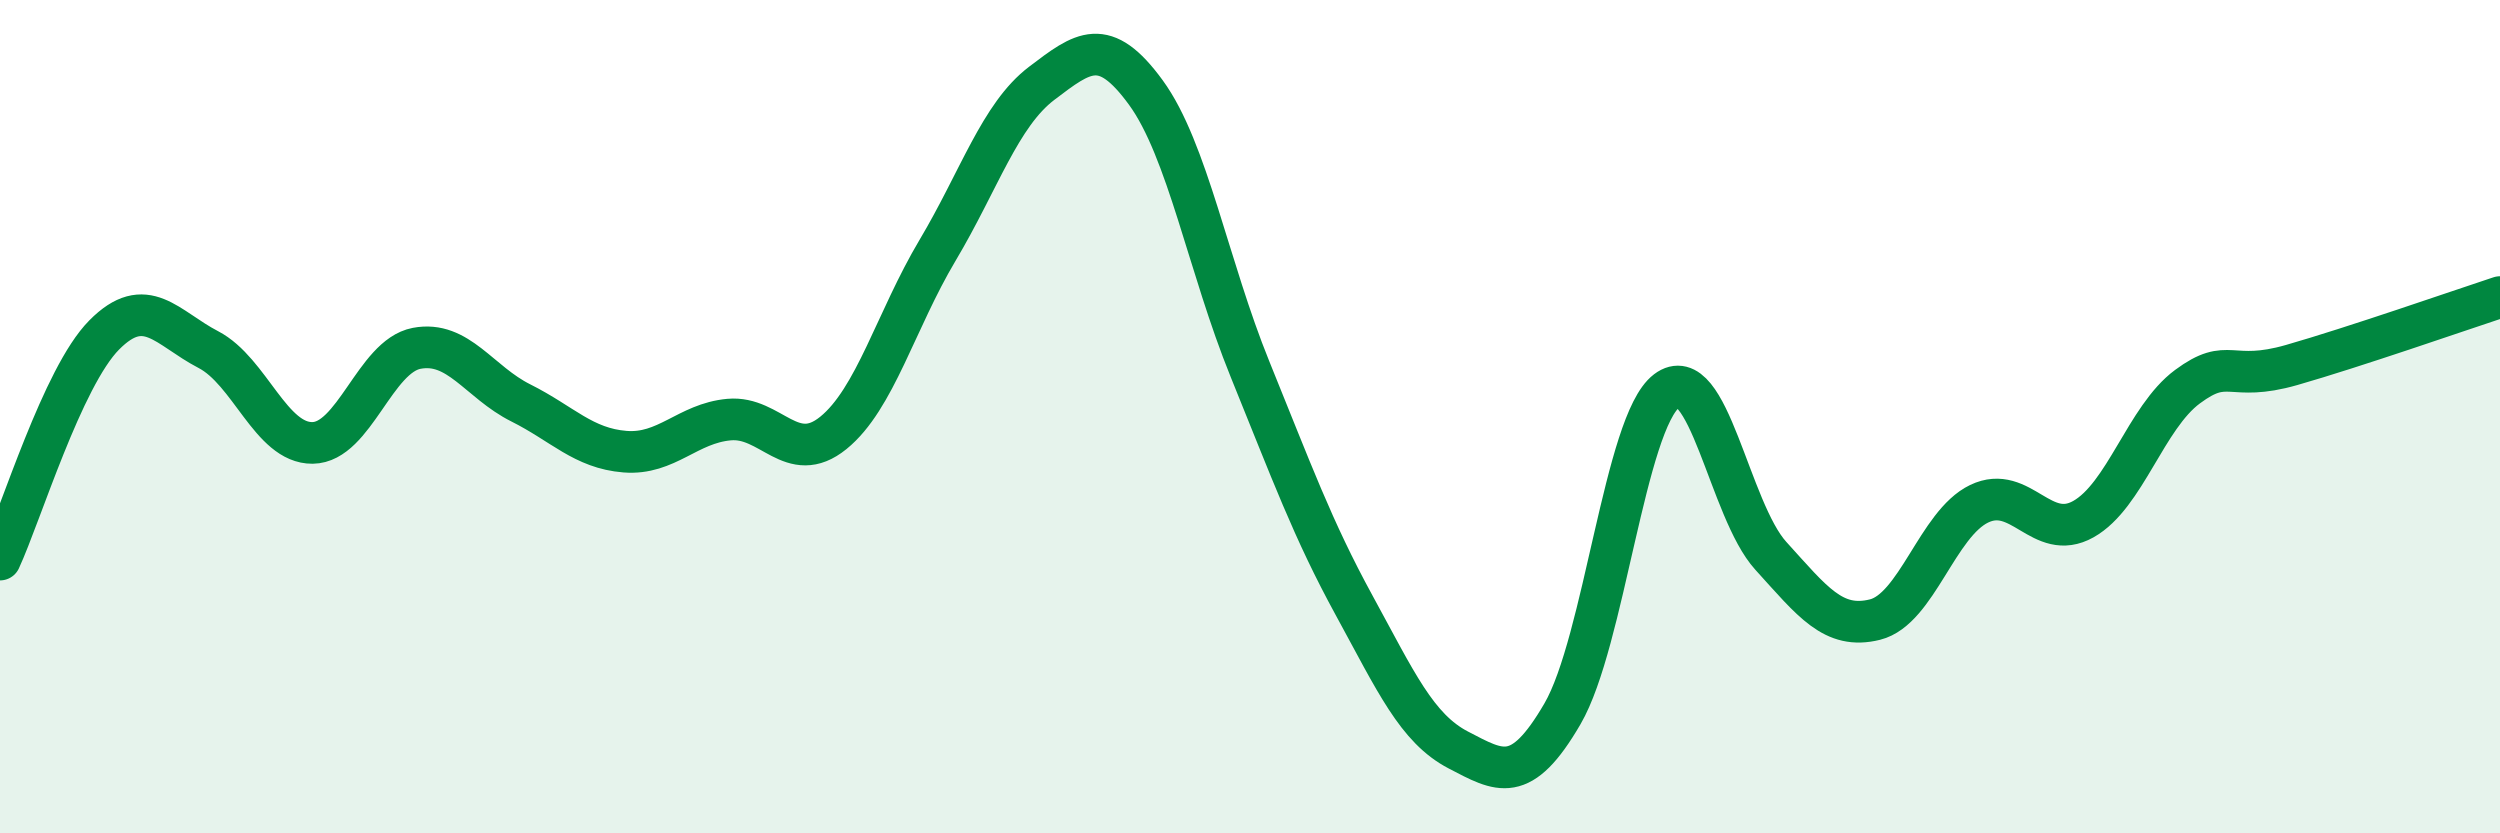
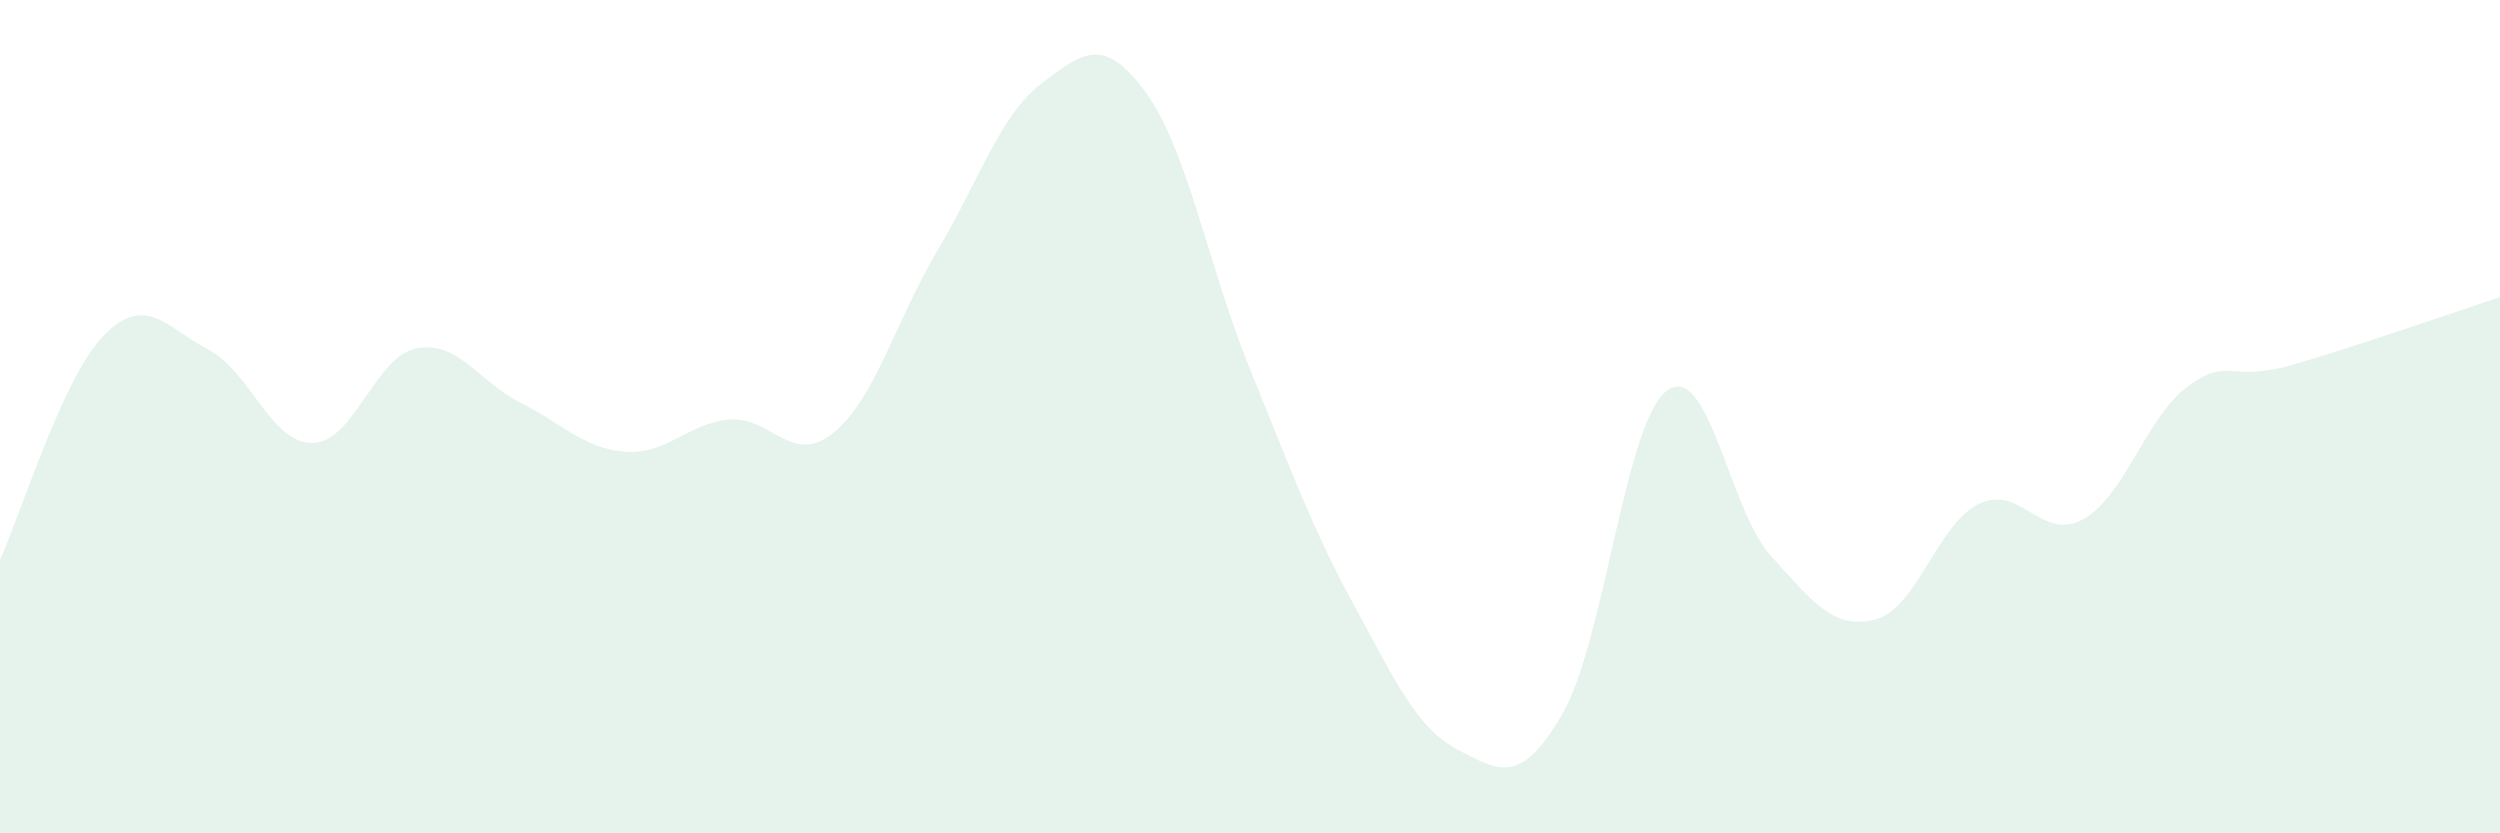
<svg xmlns="http://www.w3.org/2000/svg" width="60" height="20" viewBox="0 0 60 20">
  <path d="M 0,13.43 C 0.5,12.35 1.5,9.05 2.5,8.04 C 3.5,7.03 4,7.87 5,8.39 C 6,8.91 6.5,10.64 7.5,10.63 C 8.5,10.62 9,8.55 10,8.36 C 11,8.17 11.5,9.17 12.5,9.67 C 13.5,10.17 14,10.76 15,10.84 C 16,10.92 16.5,10.16 17.5,10.07 C 18.5,9.98 19,11.2 20,10.39 C 21,9.58 21.5,7.69 22.5,6.01 C 23.5,4.33 24,2.76 25,2 C 26,1.24 26.5,0.85 27.5,2.22 C 28.5,3.59 29,6.4 30,8.86 C 31,11.32 31.5,12.7 32.5,14.53 C 33.5,16.36 34,17.48 35,18 C 36,18.52 36.5,18.85 37.5,17.13 C 38.5,15.41 39,10.14 40,9.38 C 41,8.62 41.5,12.24 42.5,13.34 C 43.5,14.44 44,15.12 45,14.87 C 46,14.62 46.5,12.57 47.5,12.09 C 48.5,11.61 49,13.02 50,12.46 C 51,11.9 51.5,10.02 52.5,9.28 C 53.5,8.54 53.5,9.19 55,8.76 C 56.5,8.33 59,7.46 60,7.13L60 20L0 20Z" fill="#008740" opacity="0.1" stroke-linecap="round" stroke-linejoin="round" />
-   <path d="M 0,13.43 C 0.5,12.35 1.5,9.05 2.5,8.04 C 3.5,7.03 4,7.87 5,8.39 C 6,8.91 6.5,10.64 7.5,10.63 C 8.5,10.62 9,8.55 10,8.36 C 11,8.17 11.5,9.17 12.5,9.67 C 13.5,10.17 14,10.76 15,10.84 C 16,10.92 16.5,10.16 17.5,10.07 C 18.5,9.98 19,11.2 20,10.39 C 21,9.58 21.5,7.69 22.5,6.01 C 23.5,4.33 24,2.76 25,2 C 26,1.24 26.5,0.85 27.5,2.22 C 28.5,3.59 29,6.4 30,8.86 C 31,11.32 31.5,12.7 32.5,14.53 C 33.5,16.36 34,17.48 35,18 C 36,18.52 36.5,18.85 37.5,17.13 C 38.5,15.41 39,10.14 40,9.38 C 41,8.62 41.5,12.24 42.5,13.34 C 43.5,14.44 44,15.12 45,14.87 C 46,14.62 46.5,12.57 47.5,12.09 C 48.5,11.61 49,13.02 50,12.46 C 51,11.9 51.5,10.02 52.5,9.28 C 53.5,8.54 53.5,9.19 55,8.76 C 56.5,8.33 59,7.46 60,7.13" stroke="#008740" stroke-width="1" fill="none" stroke-linecap="round" stroke-linejoin="round" />
</svg>